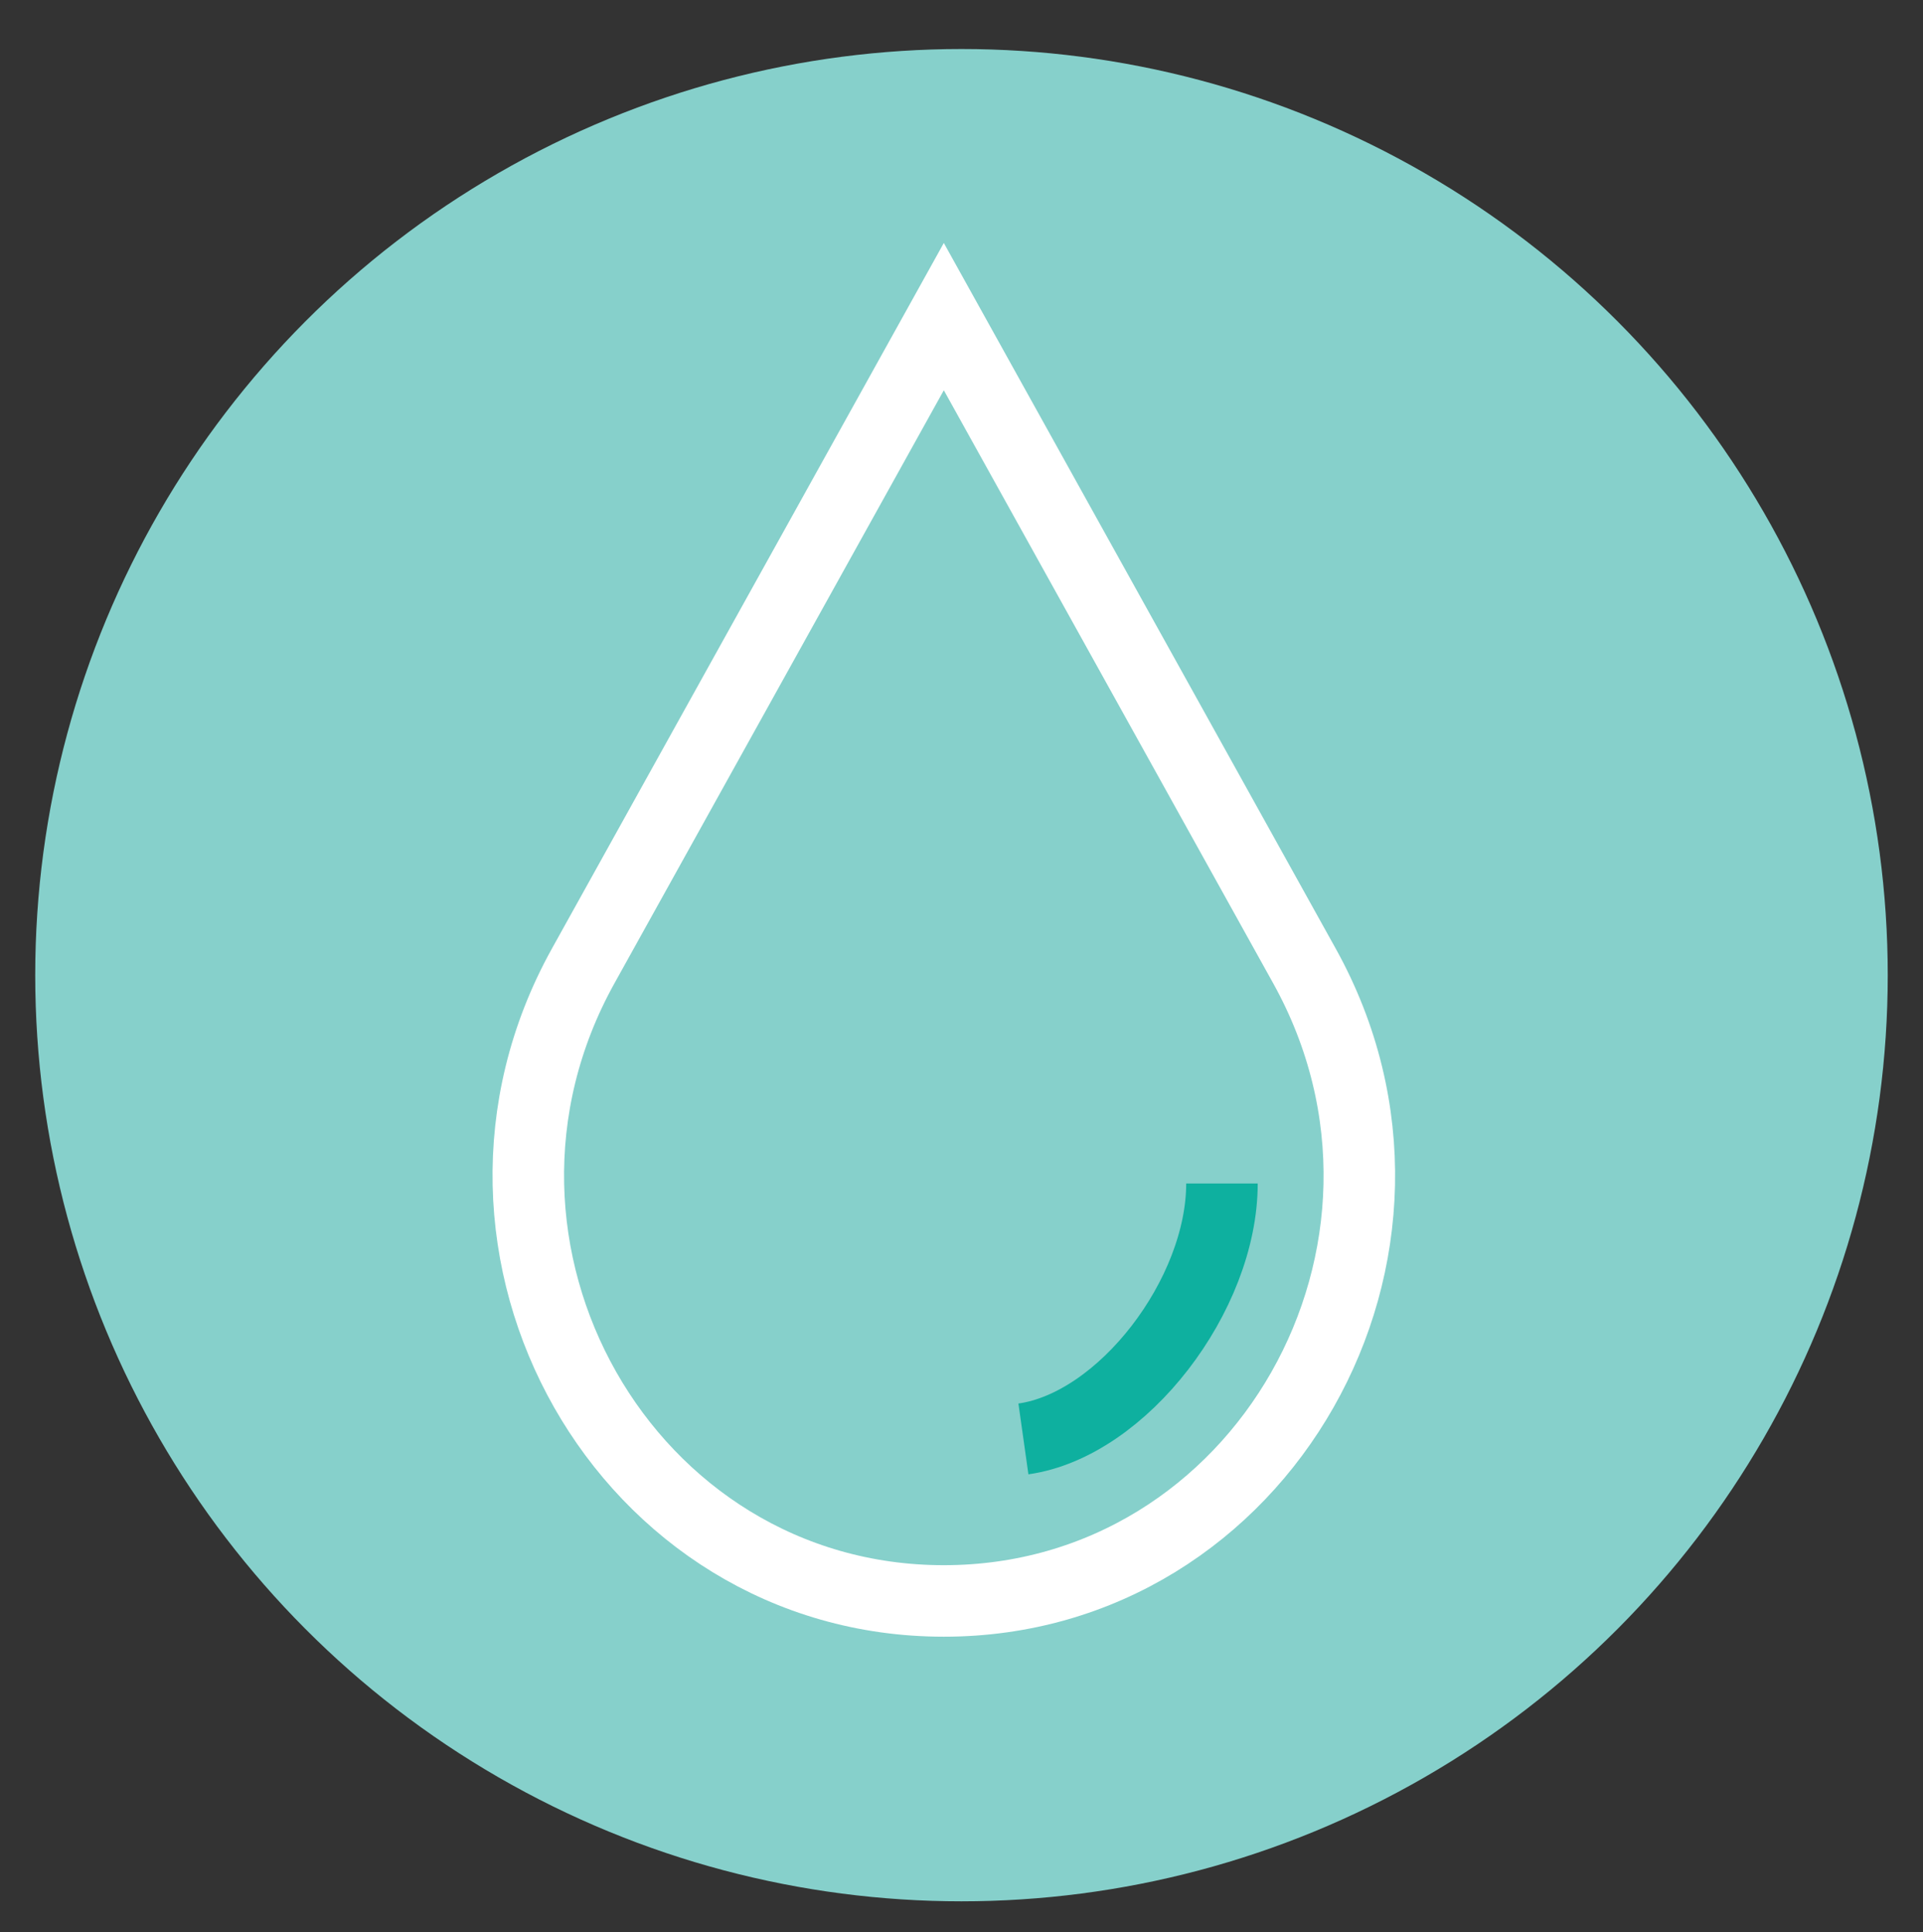
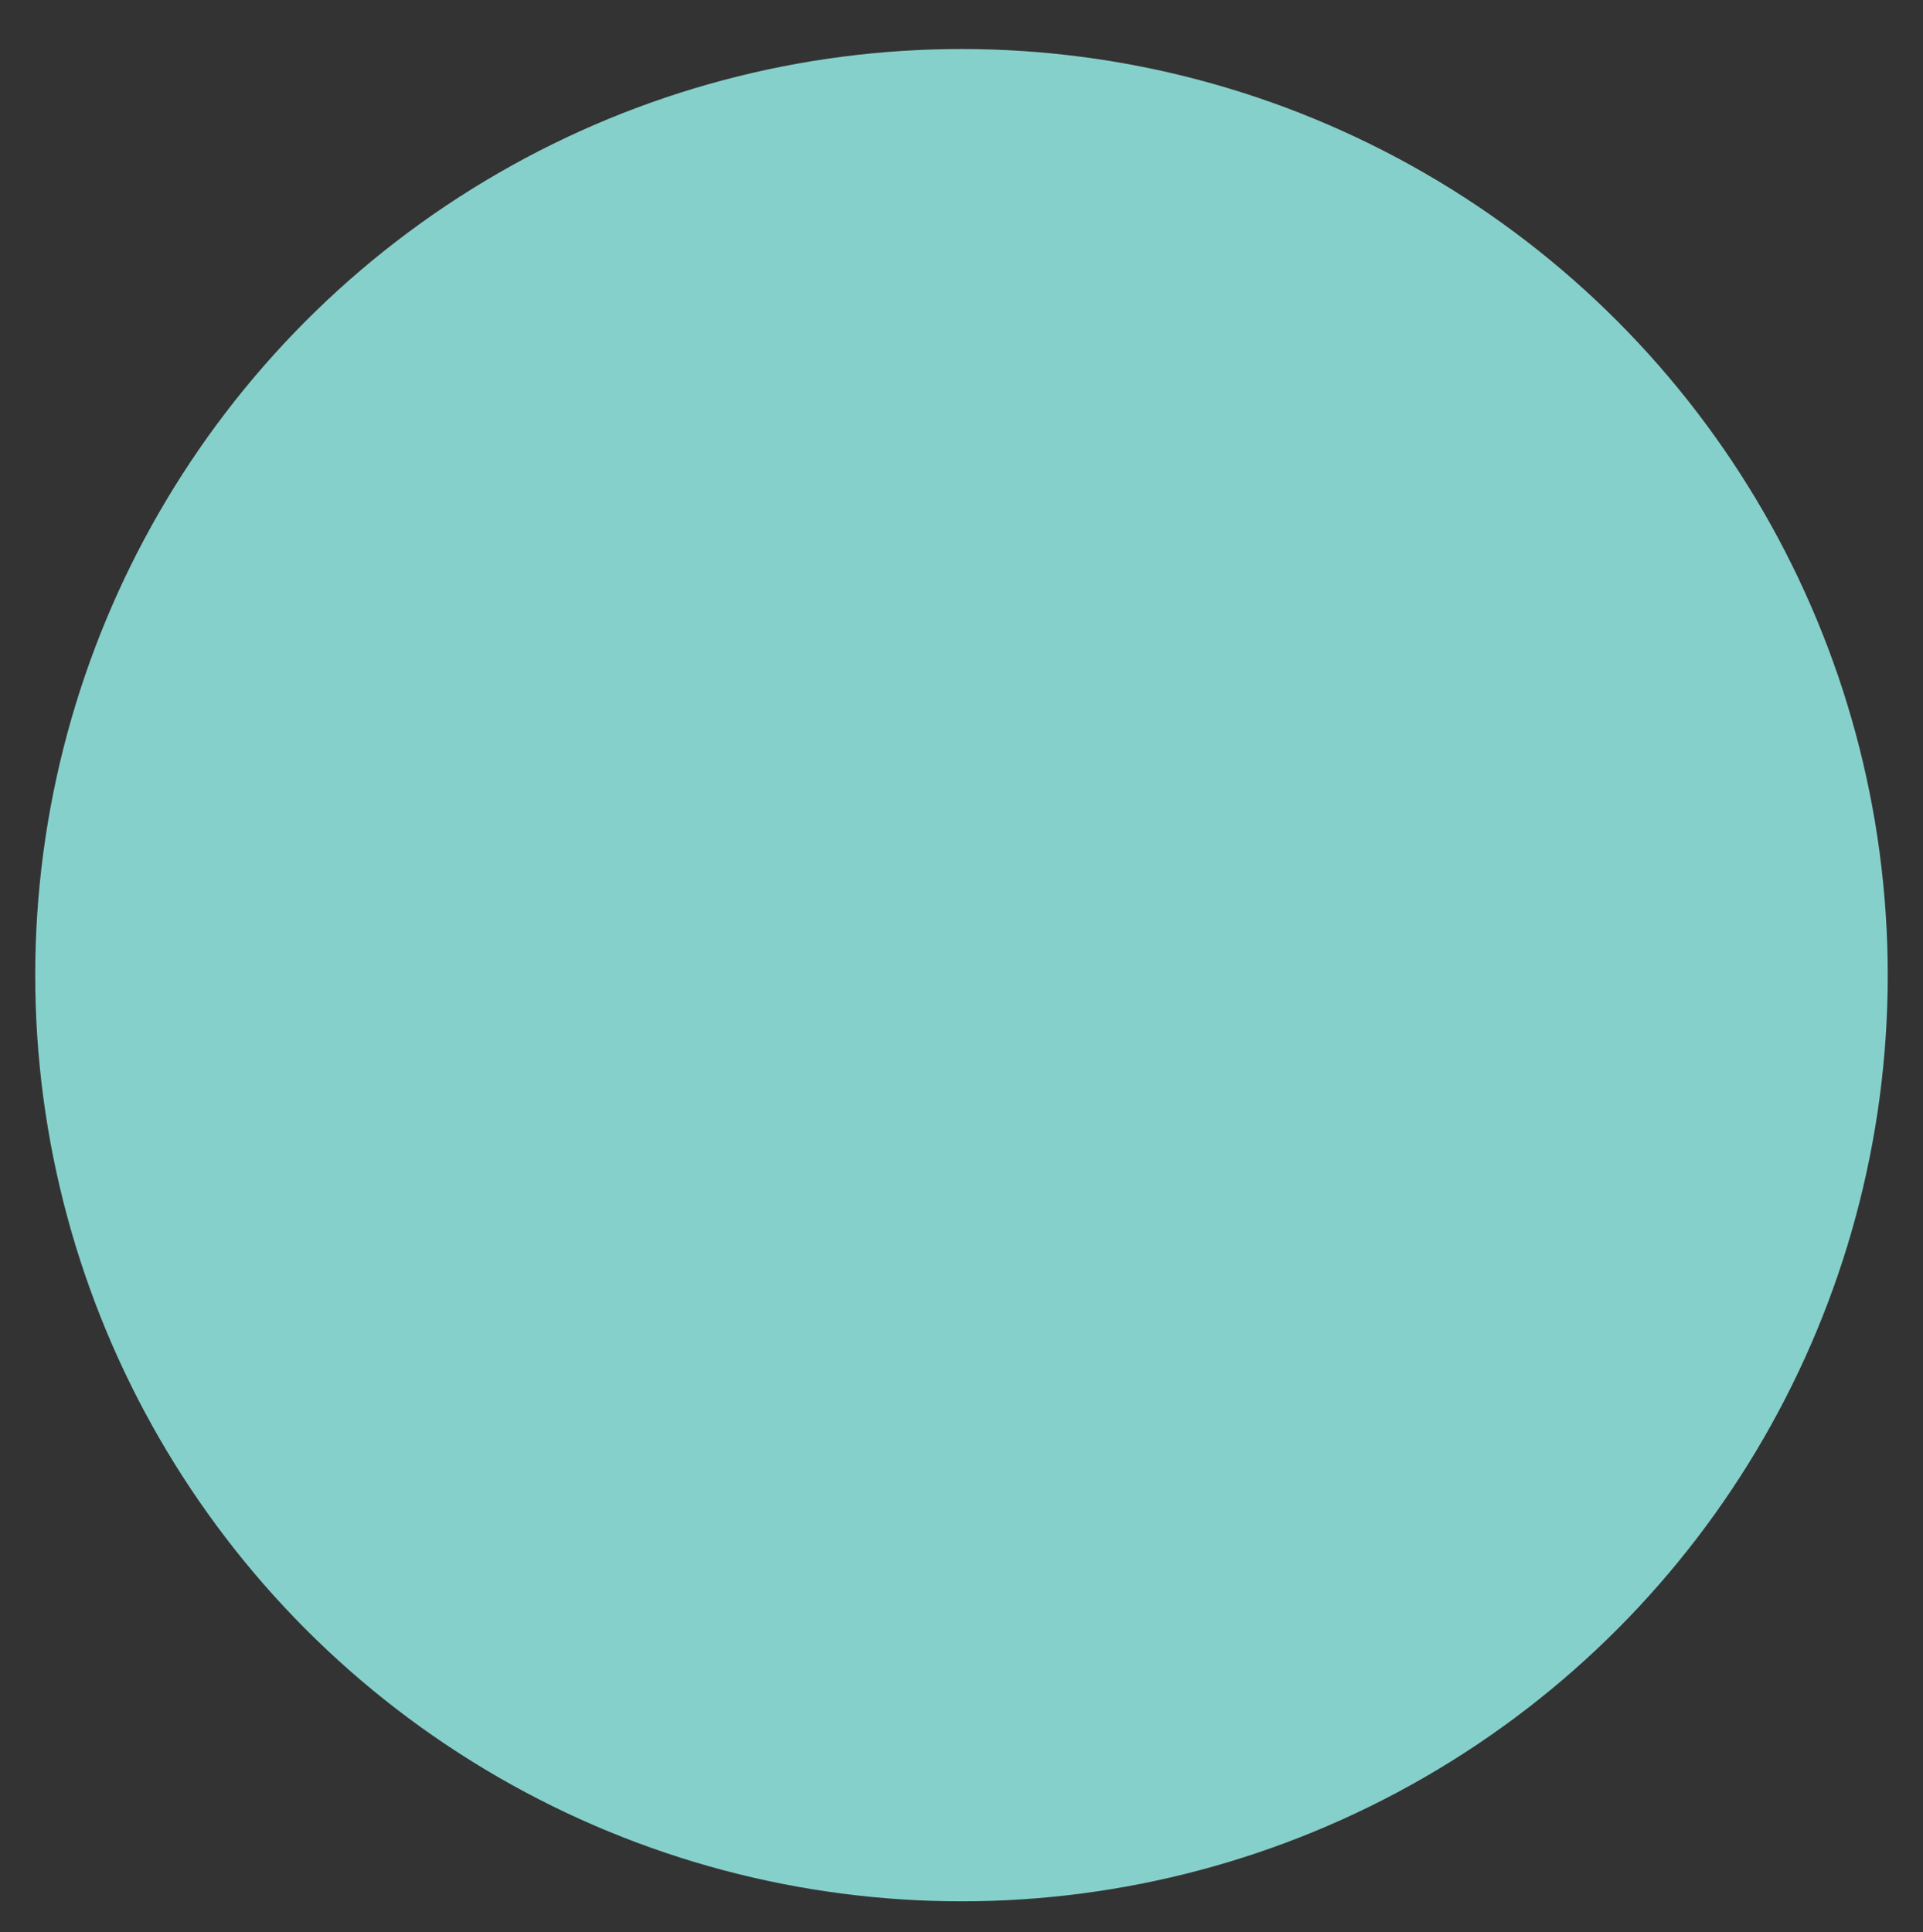
<svg xmlns="http://www.w3.org/2000/svg" id="Layer_1" data-name="Layer 1" viewBox="0 0 726.03 729.59">
  <rect x="0" y="0" width="726.03" height="729.59" fill="#333333" stroke="none" />
  <defs>
    <style>
      .cls-1 {
        stroke: #fff;
      }

      .cls-1, .cls-2 {
        fill: none;
        stroke-miterlimit: 10;
        stroke-width: 27px;
      }

      .cls-2 {
        stroke: #0eb09f;
      }

      .cls-3 {
        fill: #86d0cb;
      }
    </style>
  </defs>
  <circle class="cls-3" cx="363.01" cy="368.22" r="349.71" />
  <g id="g2698">
-     <path id="path2700" class="cls-1" d="M356.34,604.51h0c120.14,0,195.57-132.79,136.17-239.75l-136.17-245.21-136.17,245.21c-59.39,106.95,16.03,239.75,136.17,239.75Z" />
-   </g>
+     </g>
  <g id="g2698-2" data-name="g2698">
-     <path id="path2700-2" data-name="path2700" class="cls-2" d="M386.39,543.33c37.48-5.29,74.96-54.42,74.96-96.44" />
-   </g>
+     </g>
</svg>